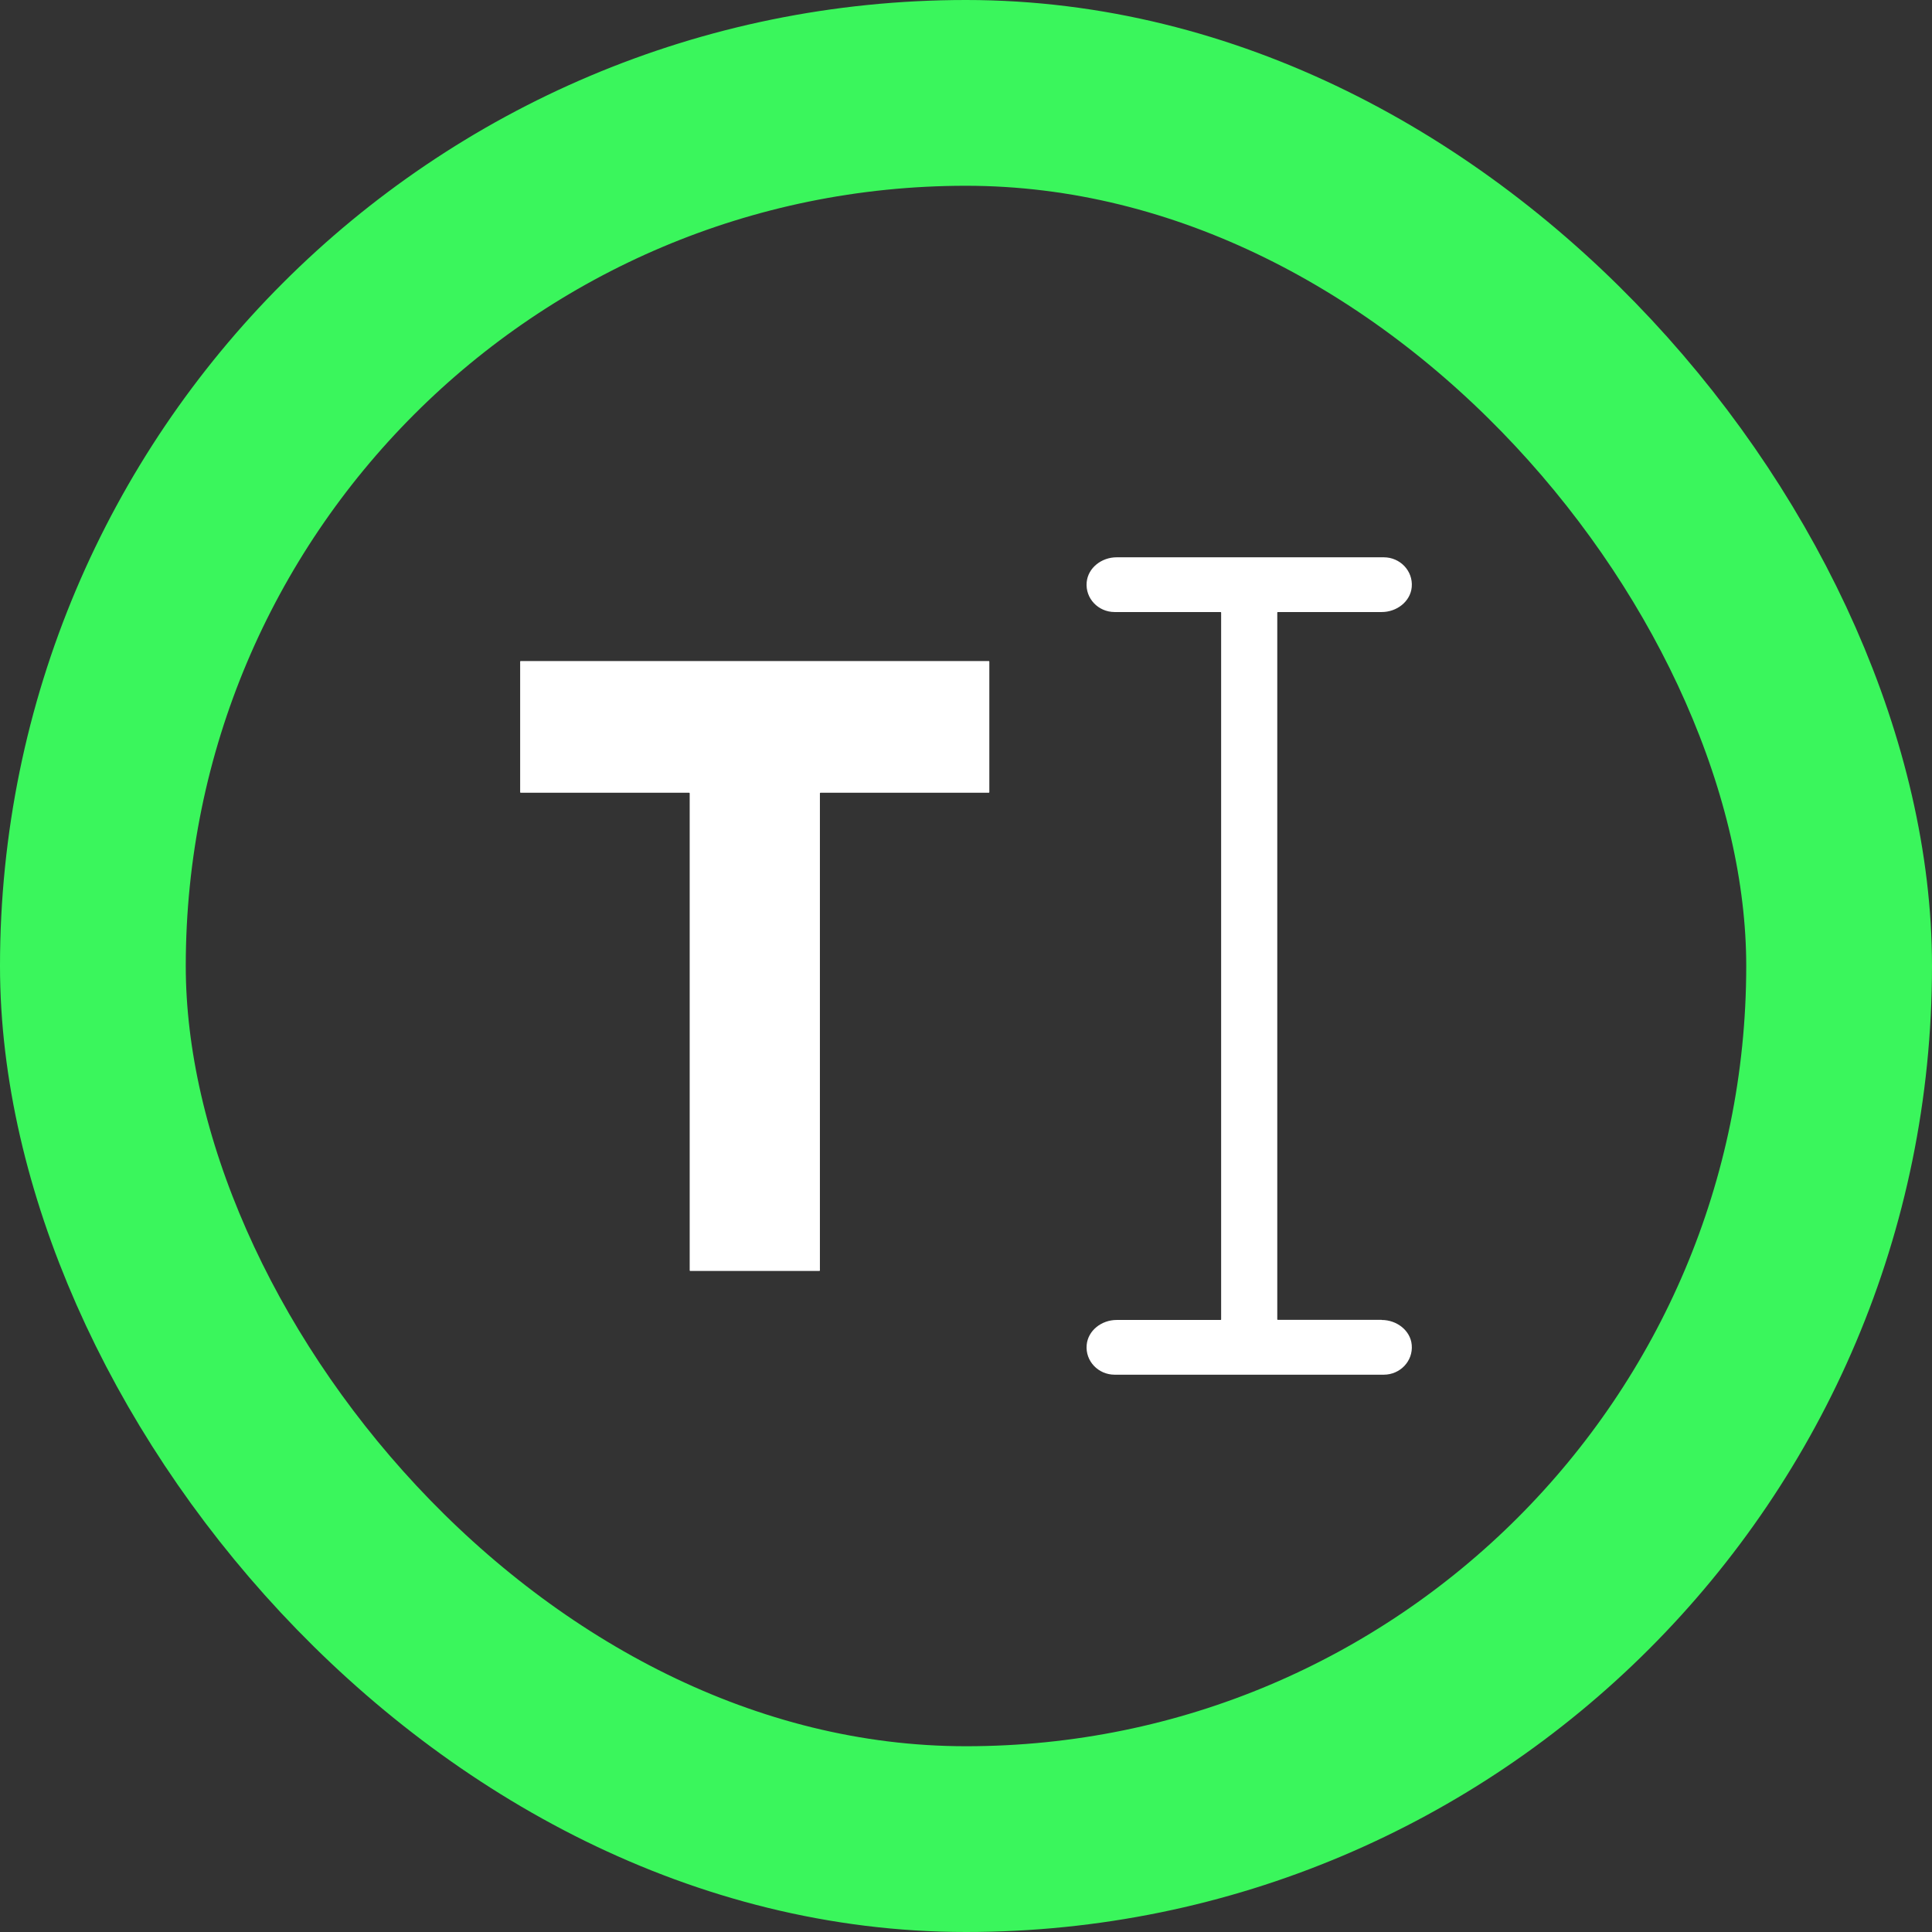
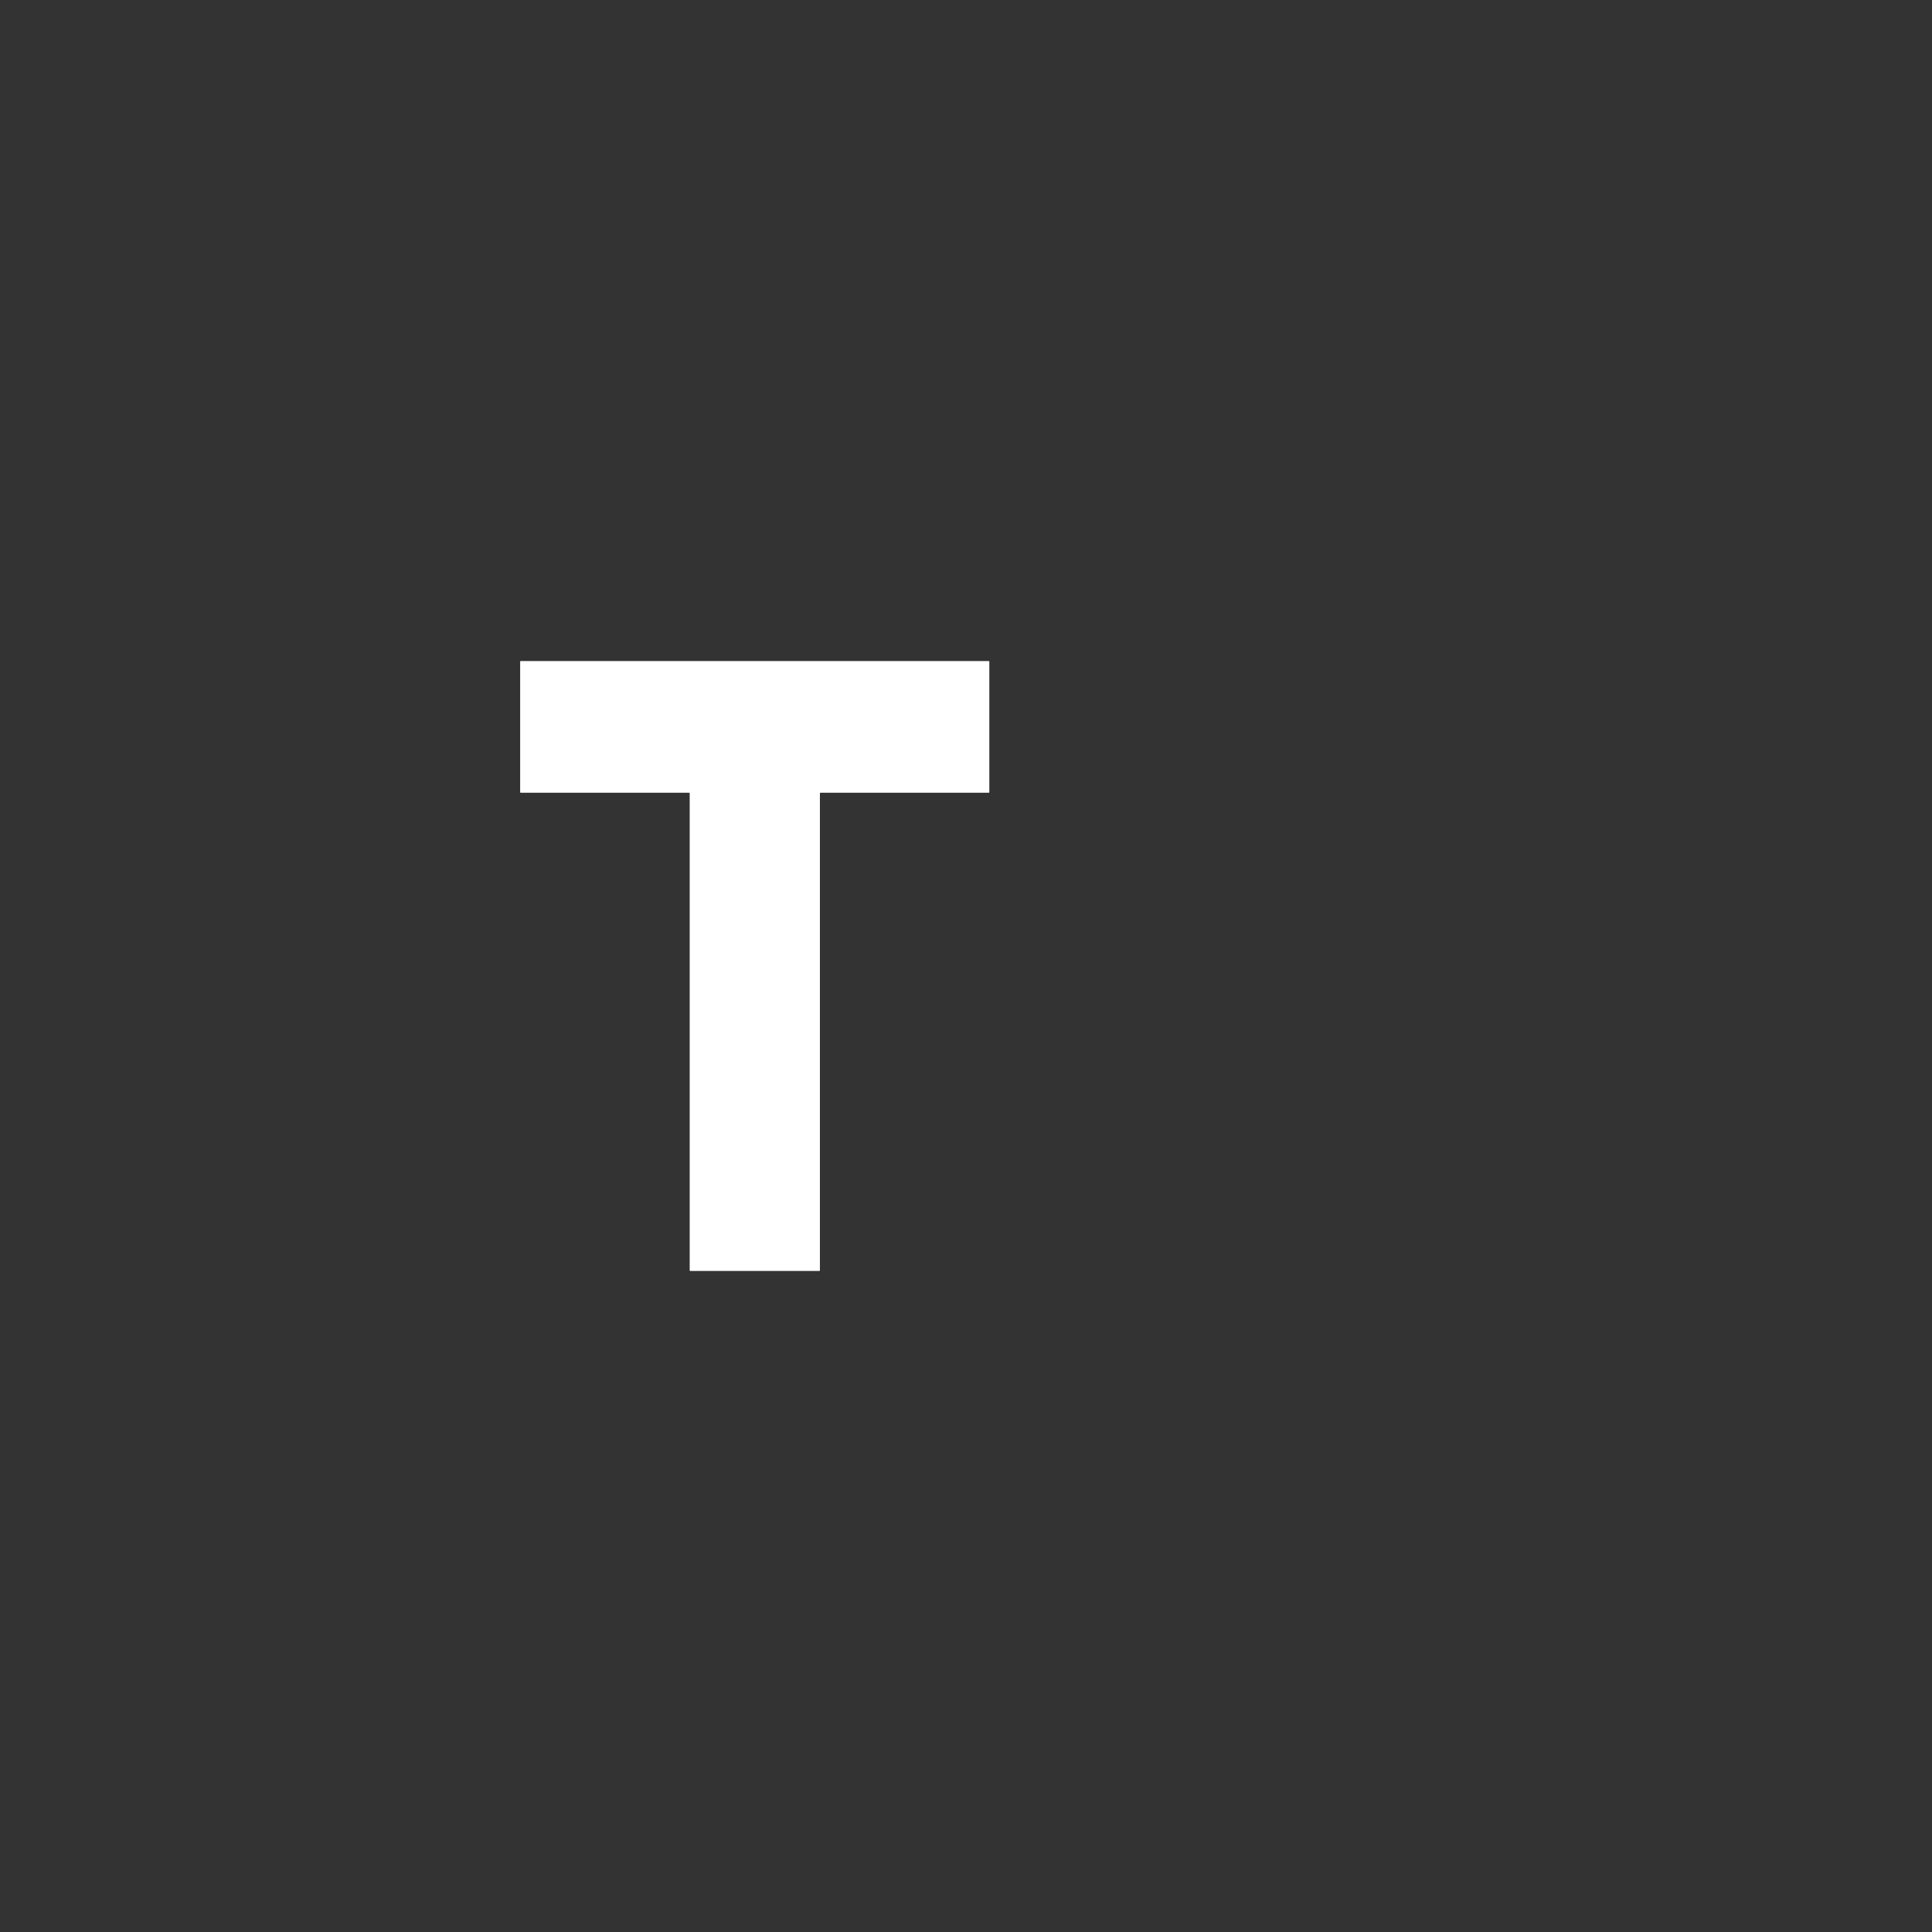
<svg xmlns="http://www.w3.org/2000/svg" width="52" height="52" viewBox="0 0 52 52" fill="none">
  <rect x="0" y="0" width="52" height="52" fill="#333333" stroke="none" />
-   <rect x="2.5" y="2.5" width="47" height="47" rx="23.5" stroke="#3AF65C" stroke-width="5" />
  <path d="M18.575 34.208H22.056C22.056 34.208 22.068 34.202 22.068 34.196V21.349C22.068 21.349 22.074 21.337 22.079 21.337H26.616C26.616 21.337 26.628 21.331 26.628 21.325V17.804C26.628 17.804 26.622 17.792 26.616 17.792H14.012C14.012 17.792 14 17.798 14 17.804V21.325C14 21.325 14.006 21.337 14.012 21.337H18.551C18.551 21.337 18.563 21.343 18.563 21.349V34.196C18.563 34.196 18.569 34.208 18.575 34.208Z" fill="white" />
-   <path d="M37.19 35.524H34.39C34.39 35.524 34.378 35.518 34.378 35.512V16.485C34.378 16.485 34.384 16.473 34.39 16.473H37.19C37.592 16.473 37.961 16.193 37.997 15.802C38.036 15.365 37.683 15 37.245 15H30.054C29.652 15 29.284 15.28 29.248 15.672C29.208 16.108 29.562 16.473 30 16.473H32.855C32.855 16.473 32.867 16.479 32.867 16.485V35.515C32.867 35.515 32.861 35.527 32.855 35.527H30.054C29.652 35.527 29.284 35.807 29.248 36.199C29.208 36.635 29.562 37 30 37H37.245C37.683 37 38.036 36.635 37.997 36.199C37.964 35.809 37.592 35.527 37.19 35.527V35.524Z" fill="white" />
</svg>